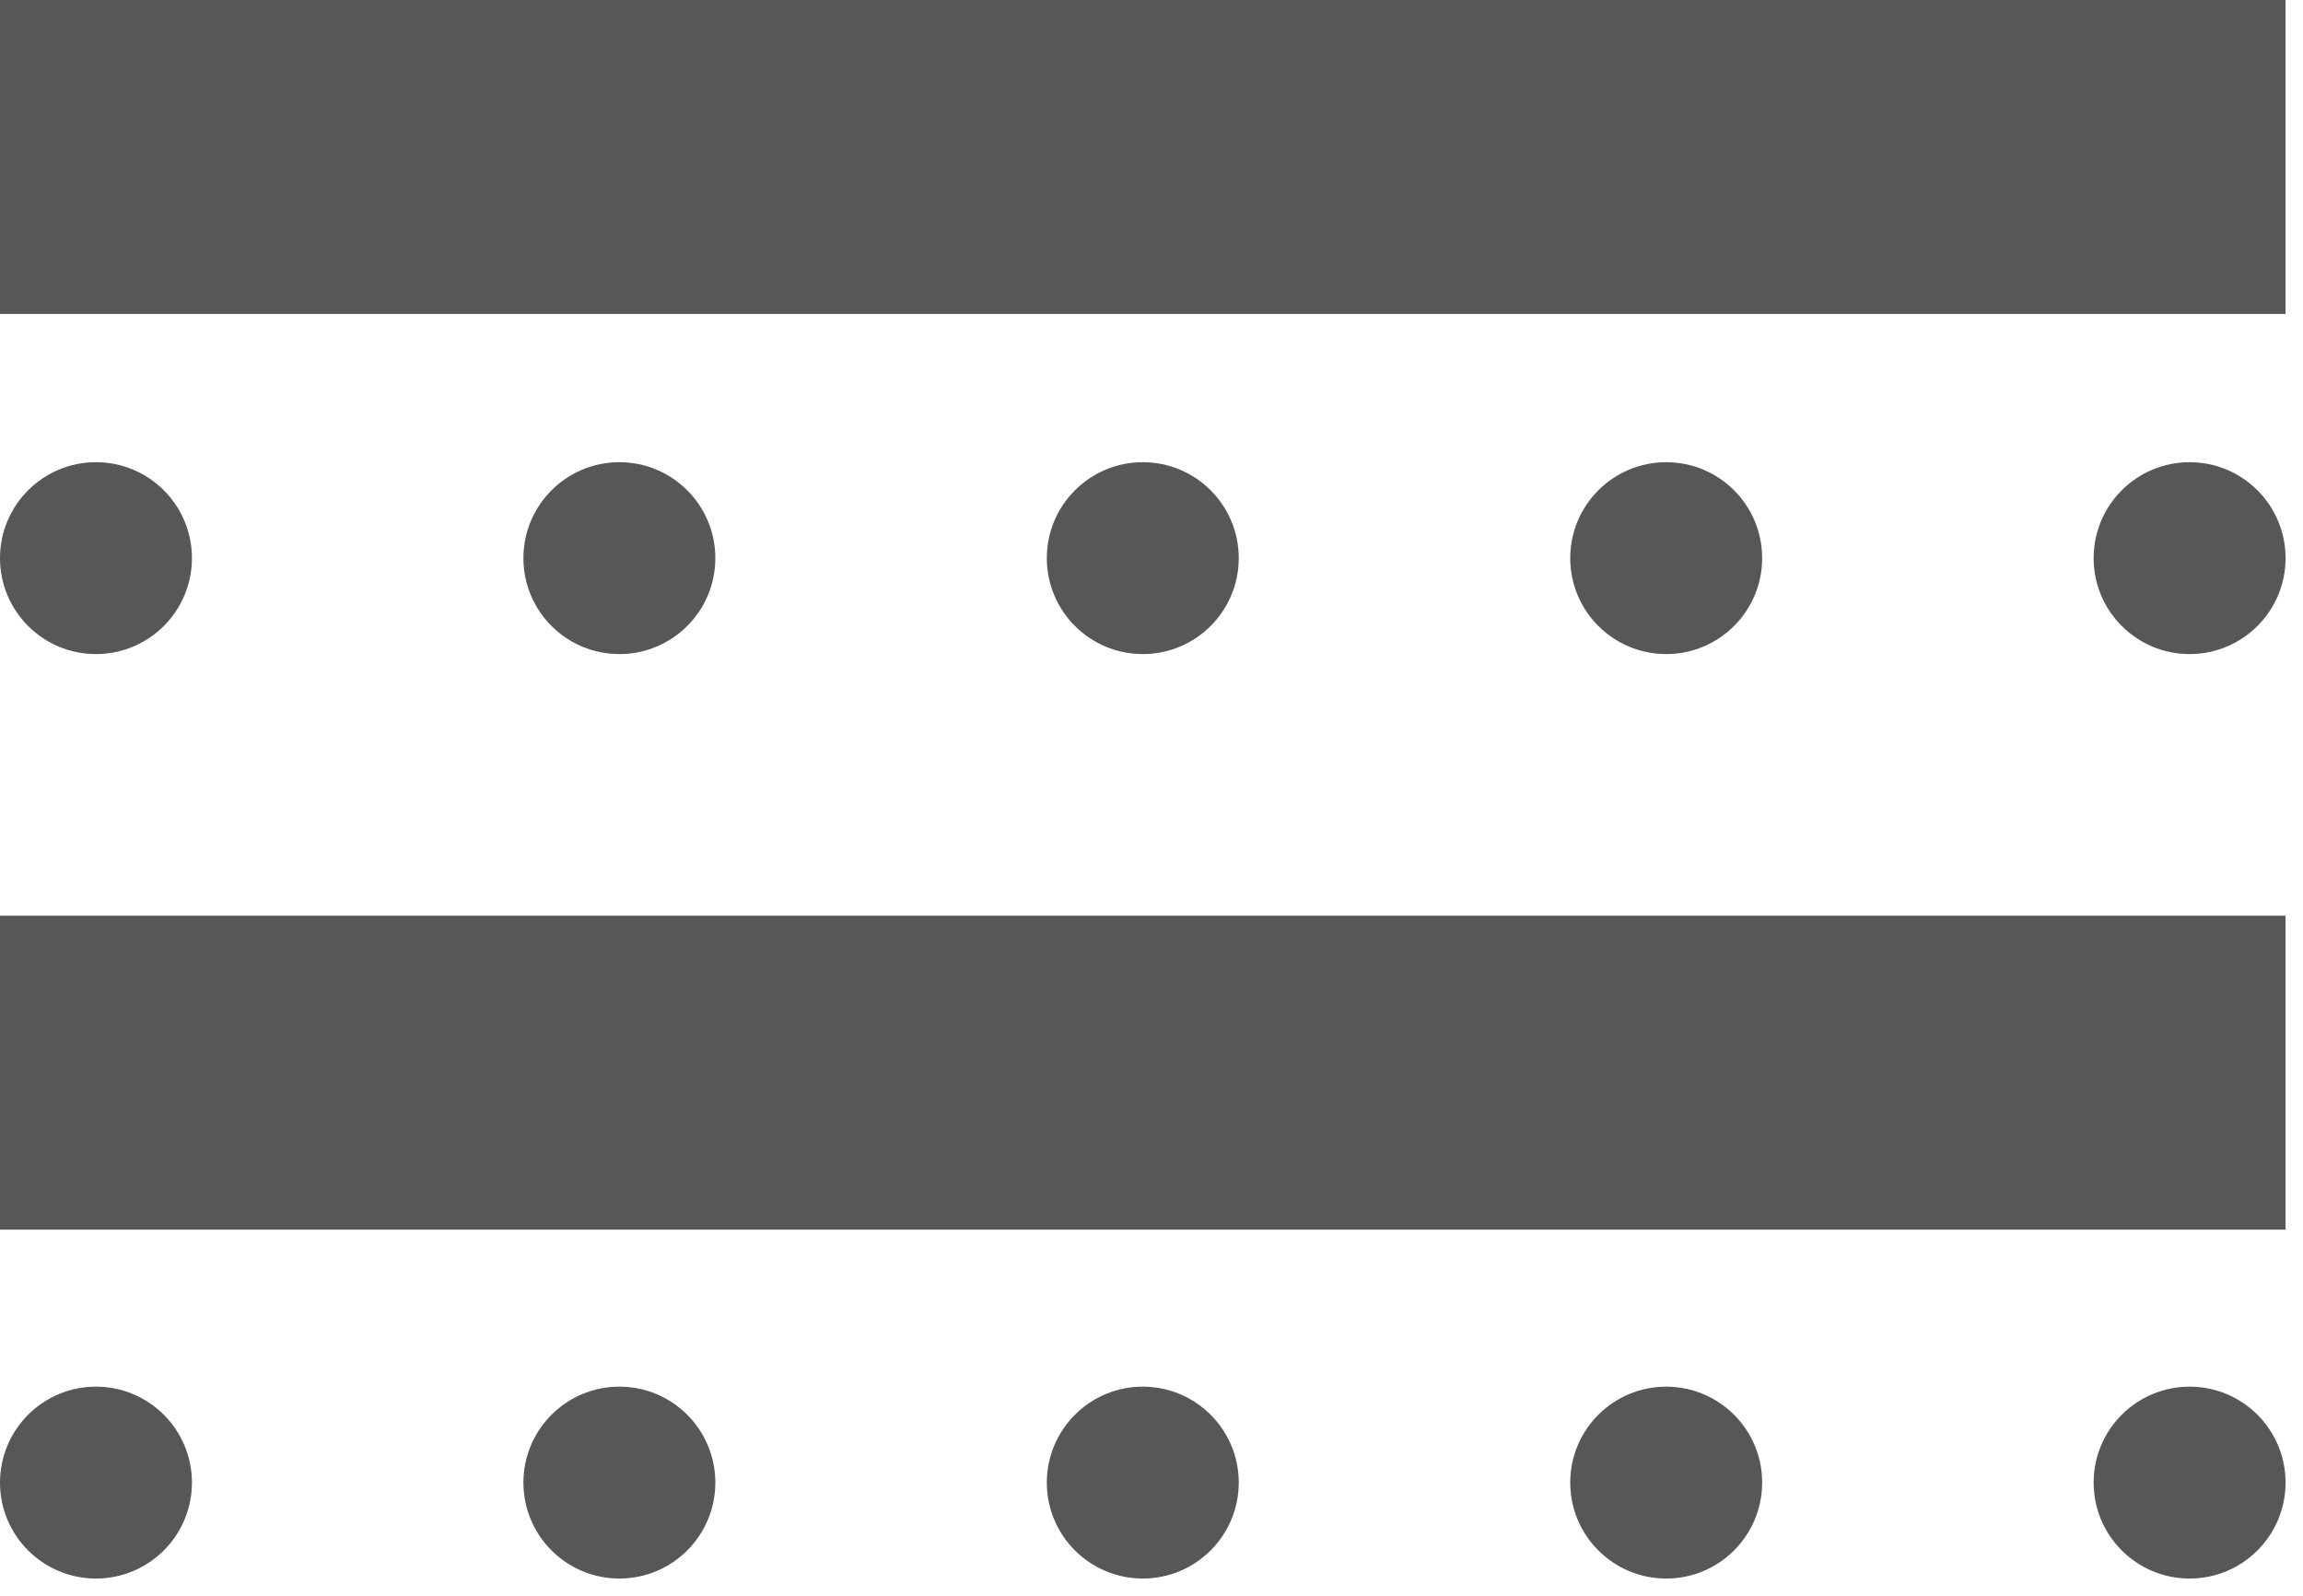
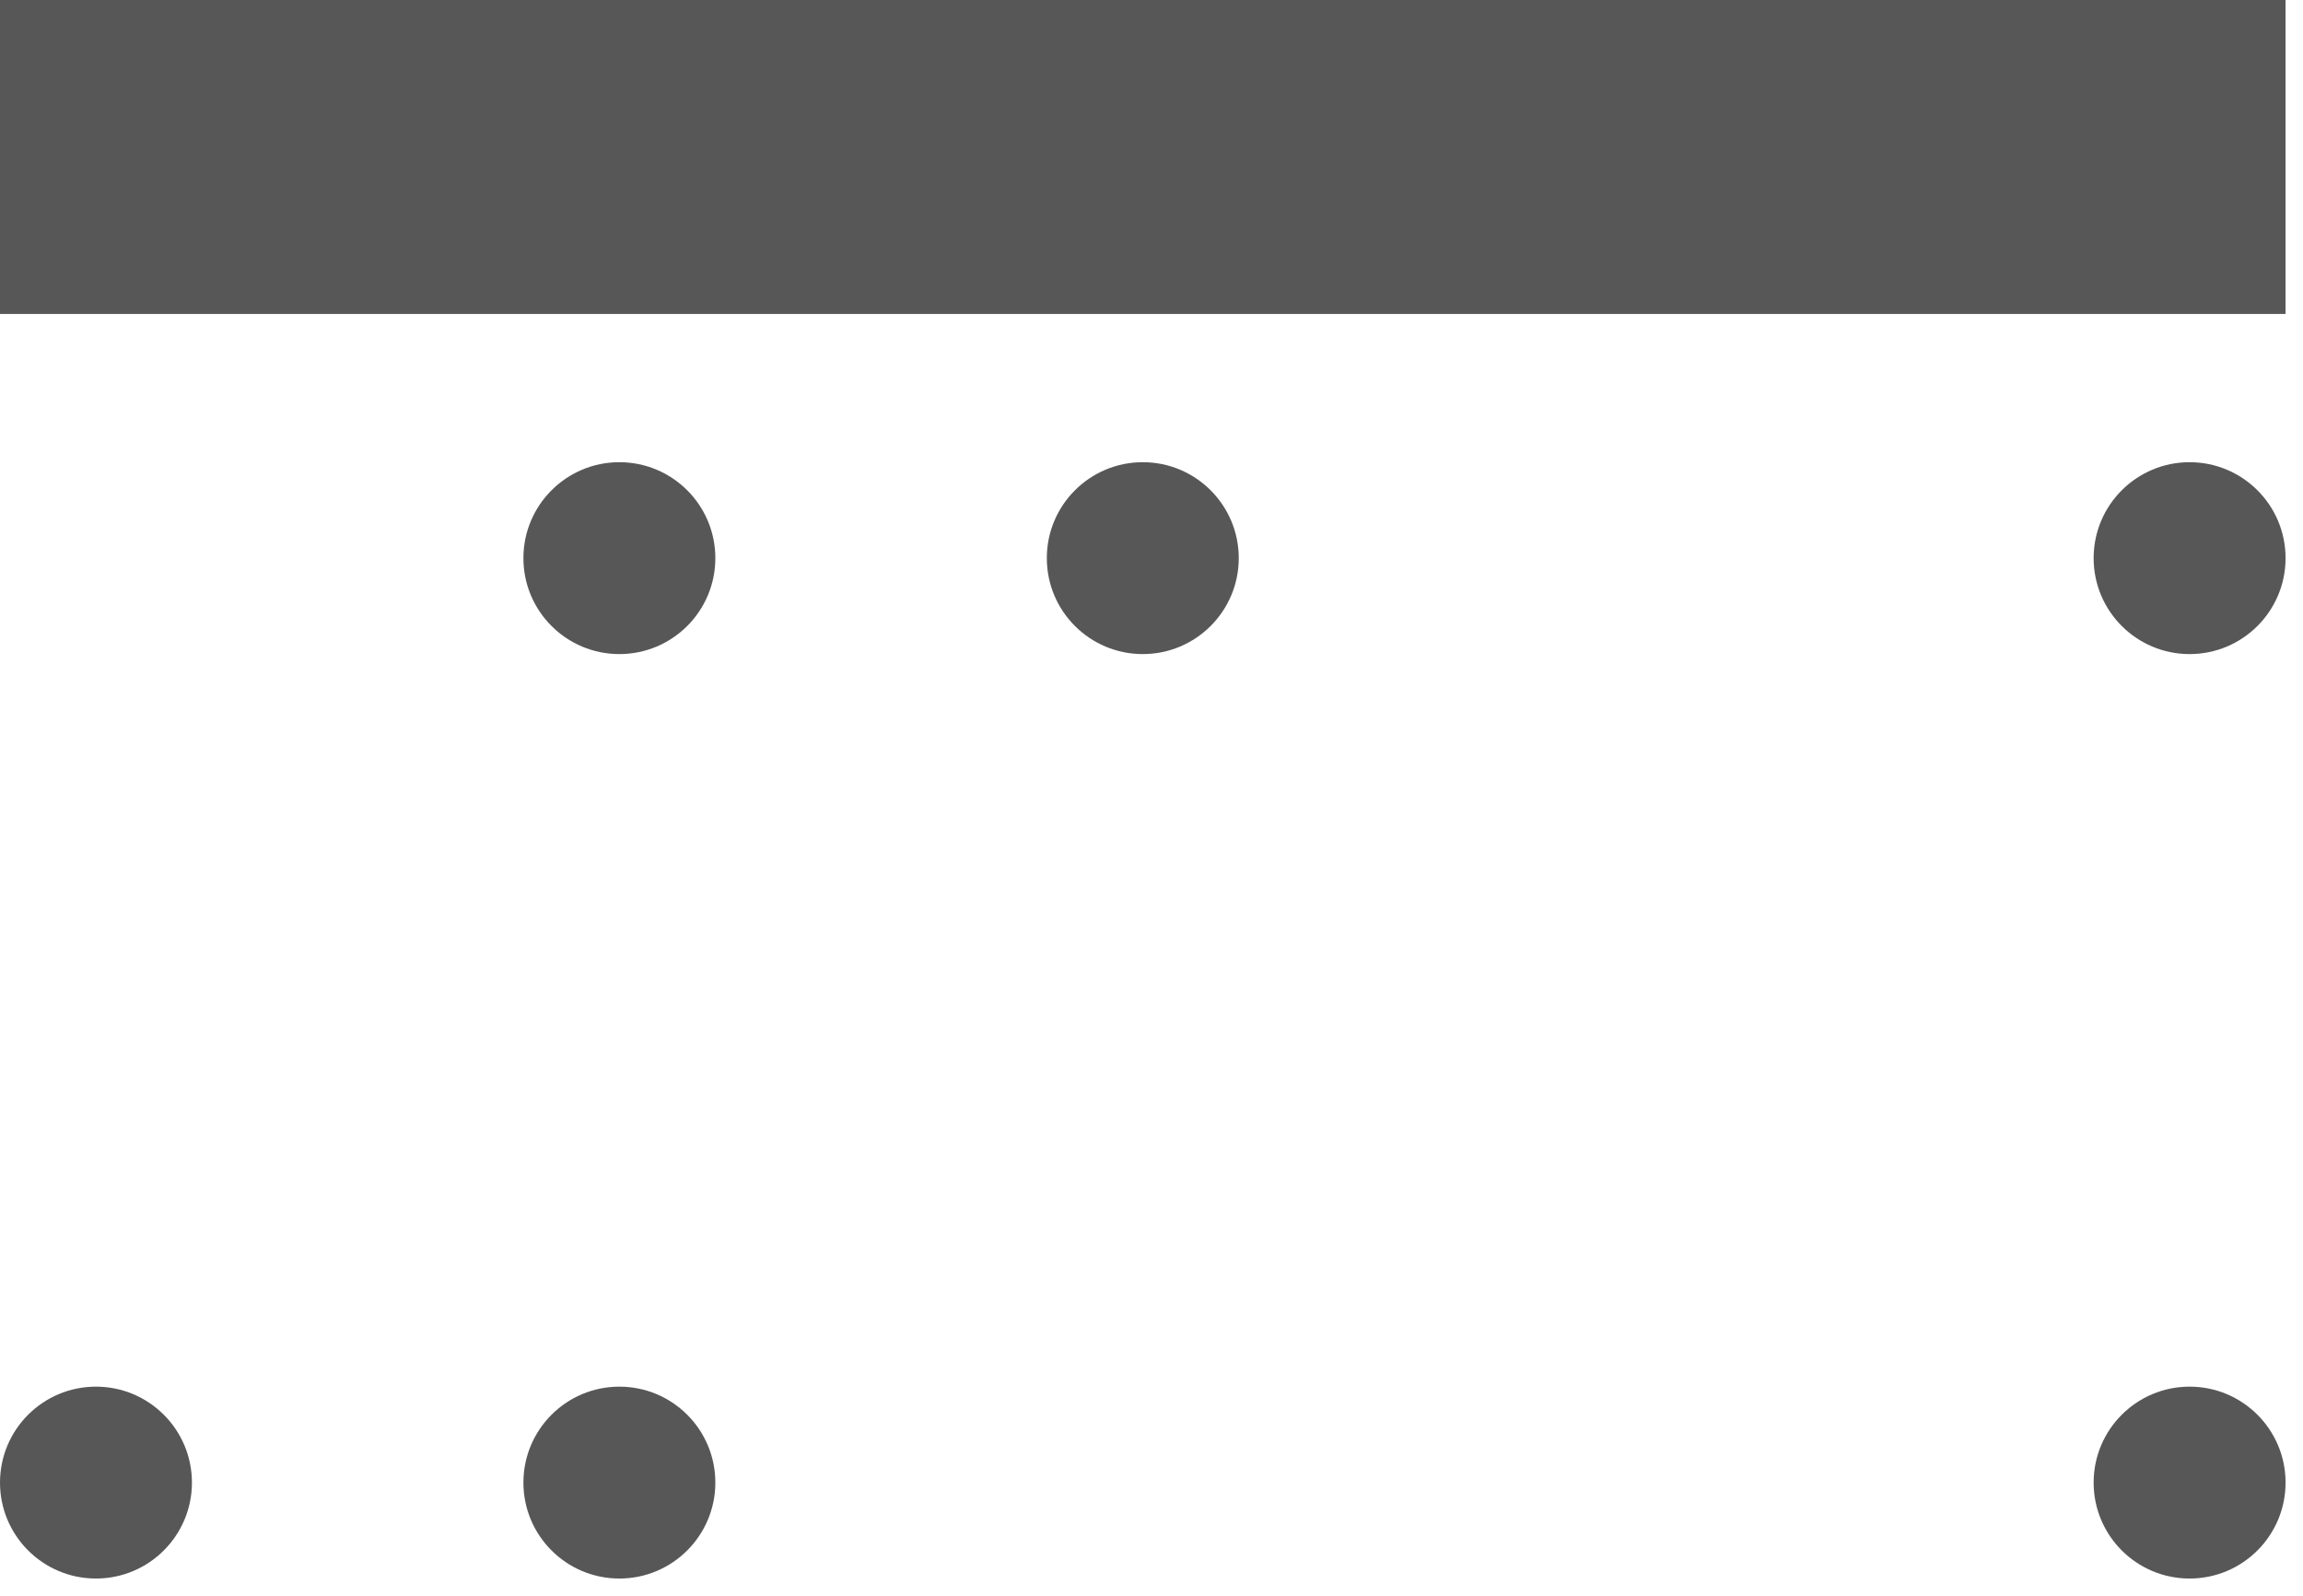
<svg xmlns="http://www.w3.org/2000/svg" width="88" height="61" viewBox="0 0 88 61" fill="none">
-   <circle cx="3.667" cy="3.667" r="3.667" transform="matrix(1 0 0 -1 0 25)" fill="#575757" />
  <circle cx="3.667" cy="3.667" r="3.667" transform="matrix(1 0 0 -1 20 25)" fill="#575757" />
  <circle cx="3.667" cy="3.667" r="3.667" transform="matrix(1 0 0 -1 40 25)" fill="#575757" />
-   <circle cx="3.667" cy="3.667" r="3.667" transform="matrix(1 0 0 -1 60 25)" fill="#575757" />
  <circle cx="3.667" cy="3.667" r="3.667" transform="matrix(1 0 0 -1 80 25)" fill="#575757" />
  <circle cx="3.667" cy="3.667" r="3.667" transform="matrix(1 0 0 -1 0 60.334)" fill="#575757" />
  <circle cx="3.667" cy="3.667" r="3.667" transform="matrix(1 0 0 -1 20 60.334)" fill="#575757" />
-   <circle cx="3.667" cy="3.667" r="3.667" transform="matrix(1 0 0 -1 40 60.334)" fill="#575757" />
-   <circle cx="3.667" cy="3.667" r="3.667" transform="matrix(1 0 0 -1 60 60.334)" fill="#575757" />
  <circle cx="3.667" cy="3.667" r="3.667" transform="matrix(1 0 0 -1 80 60.334)" fill="#575757" />
  <rect width="87.333" height="12" fill="#575757" />
-   <rect y="35" width="87.333" height="12" fill="#575757" />
</svg>